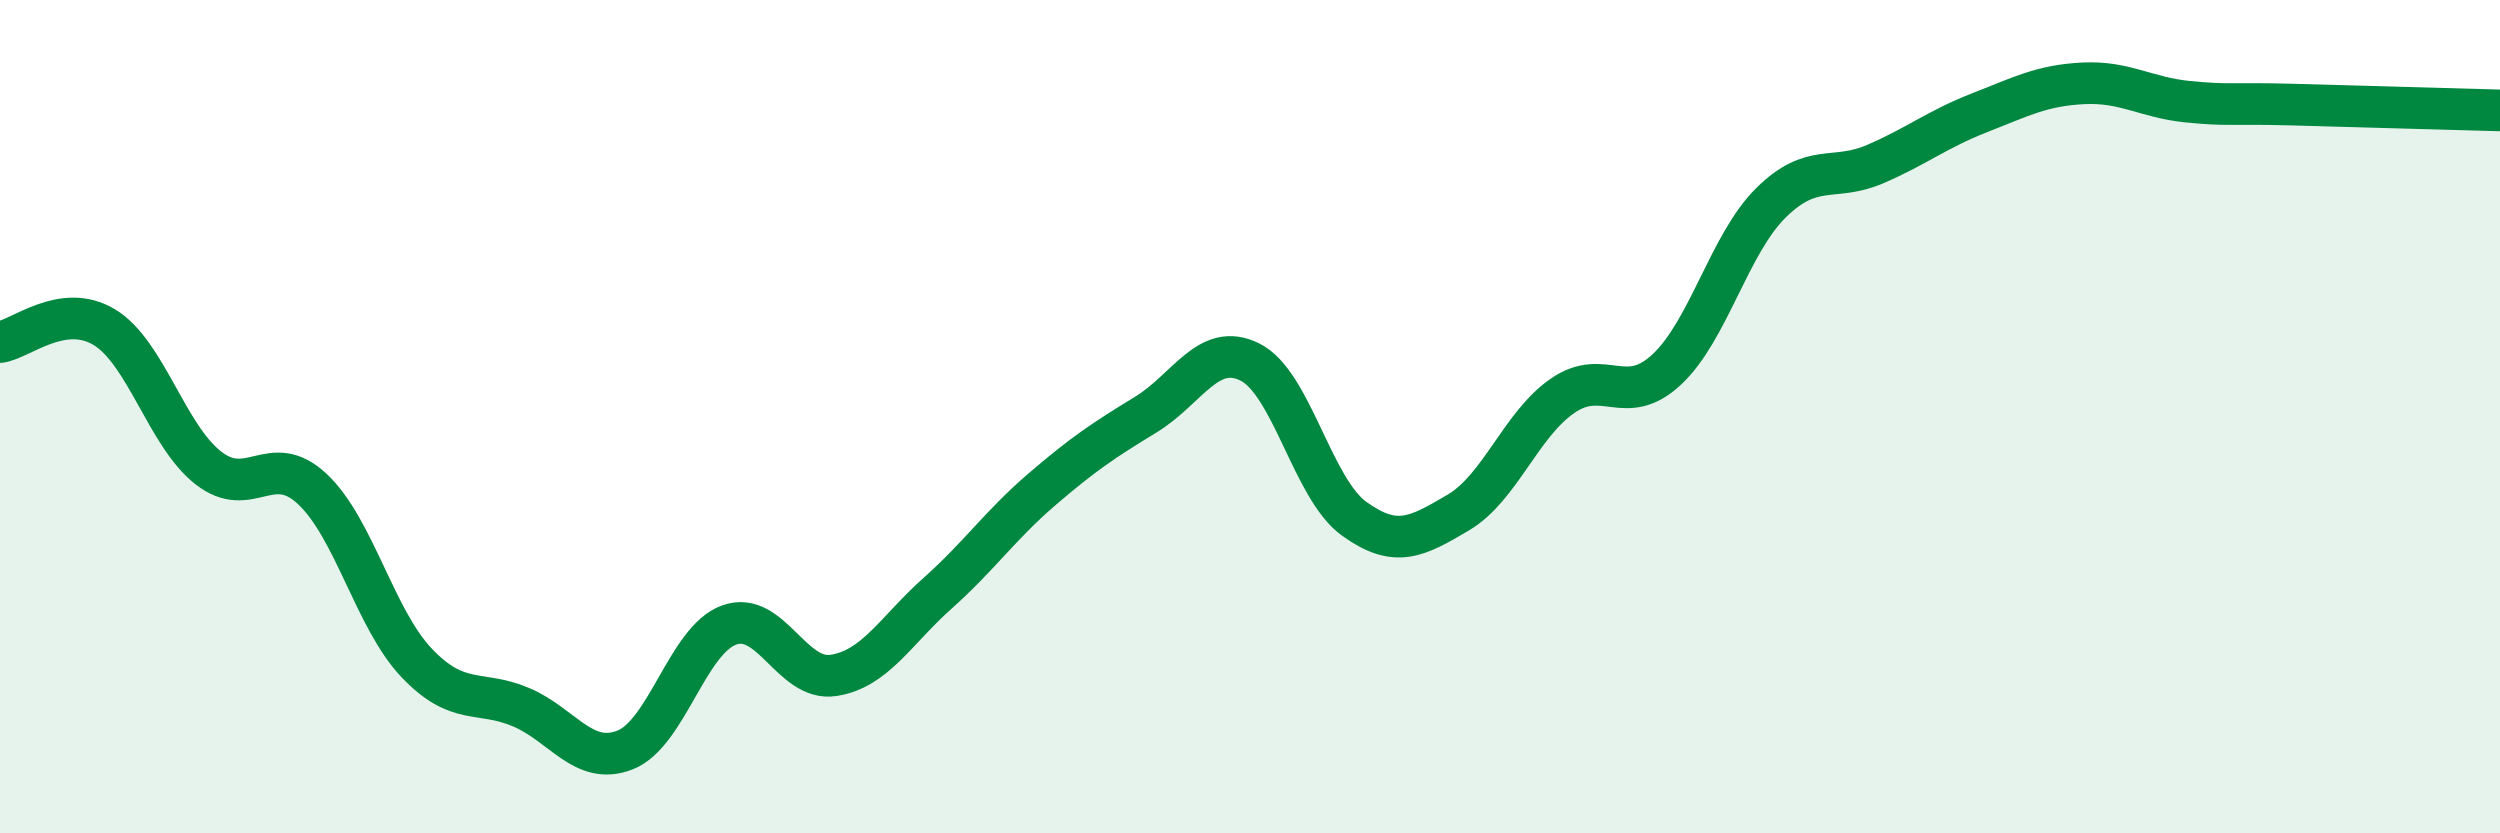
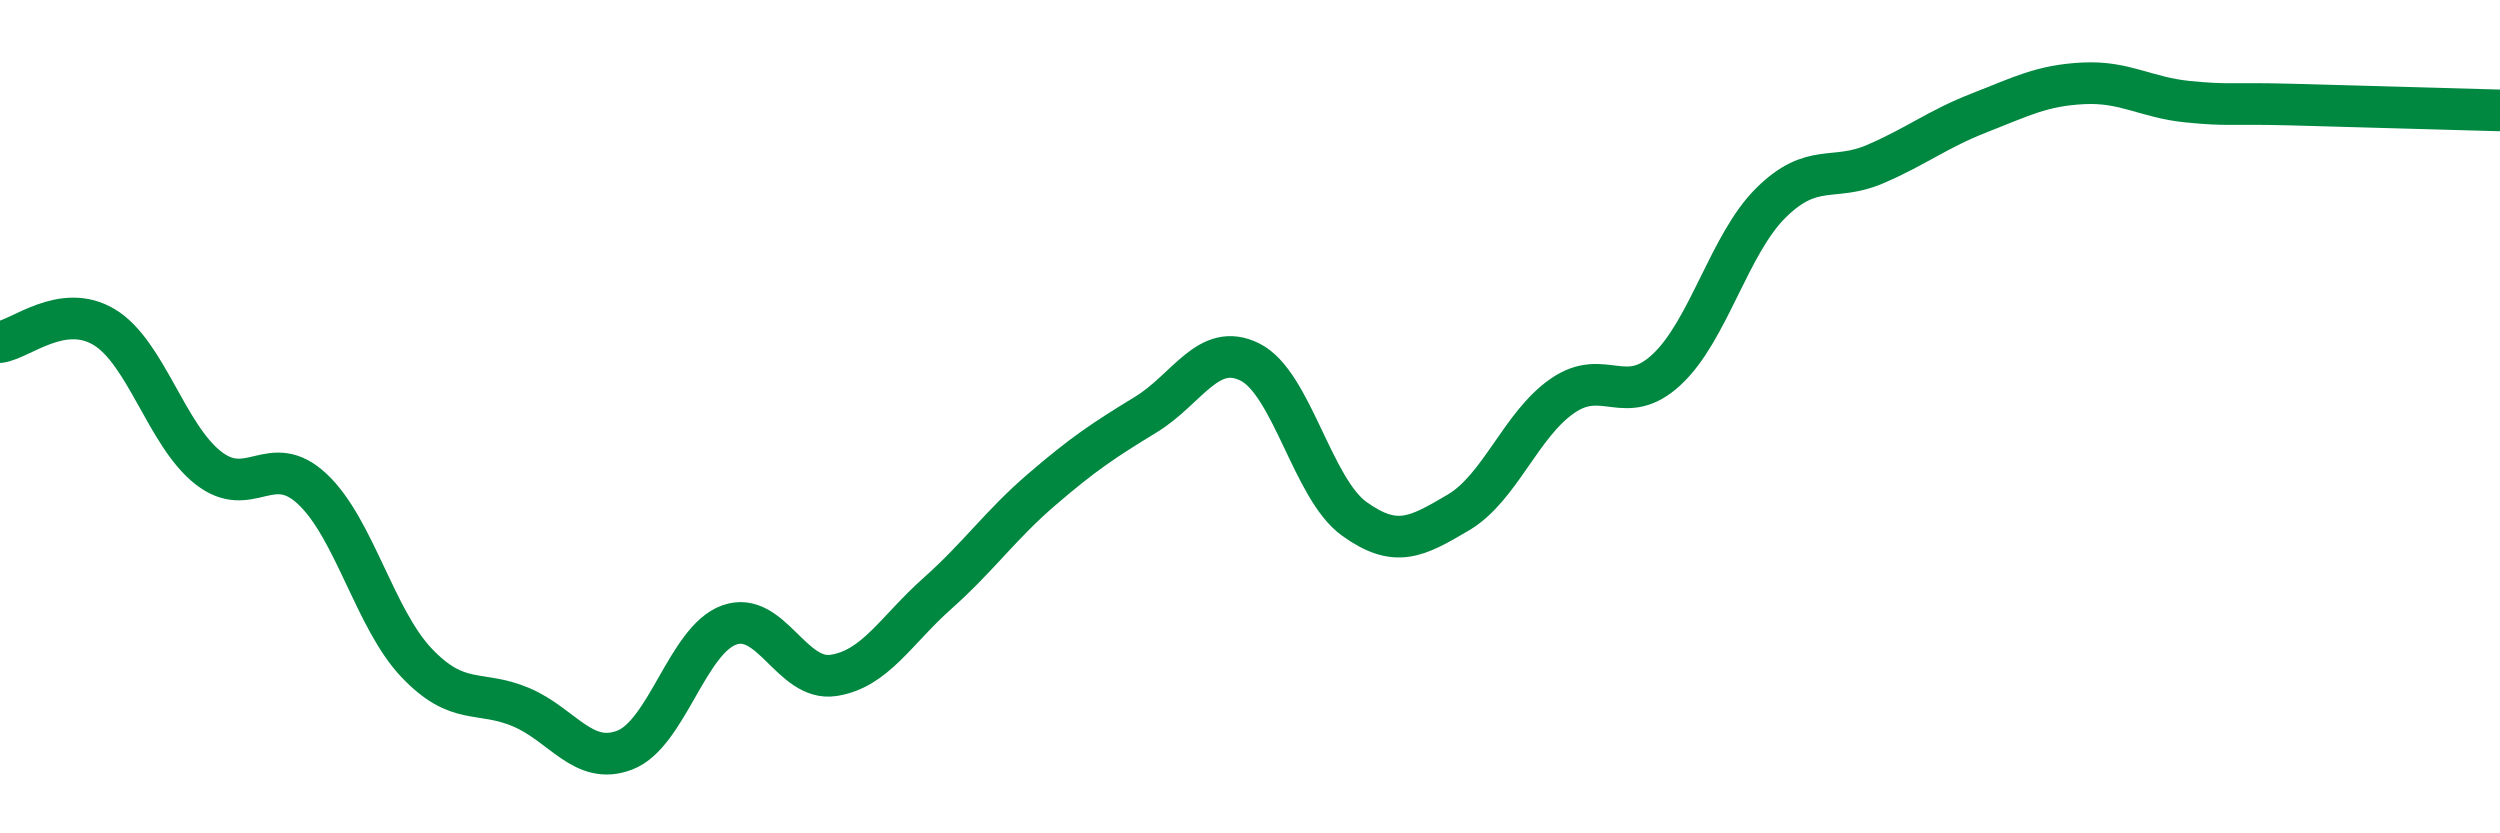
<svg xmlns="http://www.w3.org/2000/svg" width="60" height="20" viewBox="0 0 60 20">
-   <path d="M 0,8.21 C 0.5,8.14 1.5,7.25 2.5,7.85 C 3.5,8.45 4,10.45 5,11.23 C 6,12.01 6.5,10.8 7.5,11.74 C 8.5,12.68 9,14.86 10,15.91 C 11,16.96 11.5,16.55 12.5,16.97 C 13.5,17.39 14,18.39 15,18 C 16,17.61 16.5,15.36 17.5,15 C 18.5,14.64 19,16.36 20,16.21 C 21,16.06 21.5,15.13 22.5,14.24 C 23.5,13.35 24,12.61 25,11.75 C 26,10.89 26.5,10.56 27.5,9.95 C 28.5,9.34 29,8.19 30,8.69 C 31,9.19 31.5,11.73 32.5,12.45 C 33.5,13.17 34,12.89 35,12.3 C 36,11.71 36.5,10.19 37.5,9.5 C 38.5,8.81 39,9.8 40,8.87 C 41,7.94 41.5,5.86 42.5,4.87 C 43.5,3.88 44,4.37 45,3.94 C 46,3.51 46.5,3.1 47.5,2.71 C 48.5,2.32 49,2.05 50,2 C 51,1.95 51.5,2.34 52.5,2.44 C 53.5,2.54 53.5,2.47 55,2.51 C 56.5,2.55 59,2.62 60,2.65L60 20L0 20Z" fill="#008740" opacity="0.1" stroke-linecap="round" stroke-linejoin="round" />
  <path d="M 0,8.21 C 0.5,8.14 1.5,7.25 2.5,7.85 C 3.5,8.45 4,10.45 5,11.23 C 6,12.01 6.5,10.8 7.5,11.74 C 8.5,12.68 9,14.86 10,15.91 C 11,16.96 11.5,16.55 12.5,16.97 C 13.5,17.39 14,18.39 15,18 C 16,17.61 16.5,15.36 17.5,15 C 18.5,14.64 19,16.36 20,16.21 C 21,16.06 21.5,15.13 22.5,14.24 C 23.5,13.35 24,12.61 25,11.75 C 26,10.89 26.5,10.56 27.5,9.95 C 28.5,9.34 29,8.19 30,8.69 C 31,9.19 31.5,11.73 32.5,12.45 C 33.5,13.17 34,12.89 35,12.3 C 36,11.71 36.5,10.19 37.5,9.5 C 38.5,8.81 39,9.8 40,8.87 C 41,7.94 41.5,5.86 42.5,4.87 C 43.5,3.88 44,4.37 45,3.94 C 46,3.51 46.5,3.1 47.5,2.71 C 48.5,2.32 49,2.05 50,2 C 51,1.95 51.5,2.34 52.5,2.44 C 53.5,2.54 53.5,2.47 55,2.51 C 56.5,2.55 59,2.62 60,2.65" stroke="#008740" stroke-width="1" fill="none" stroke-linecap="round" stroke-linejoin="round" />
</svg>